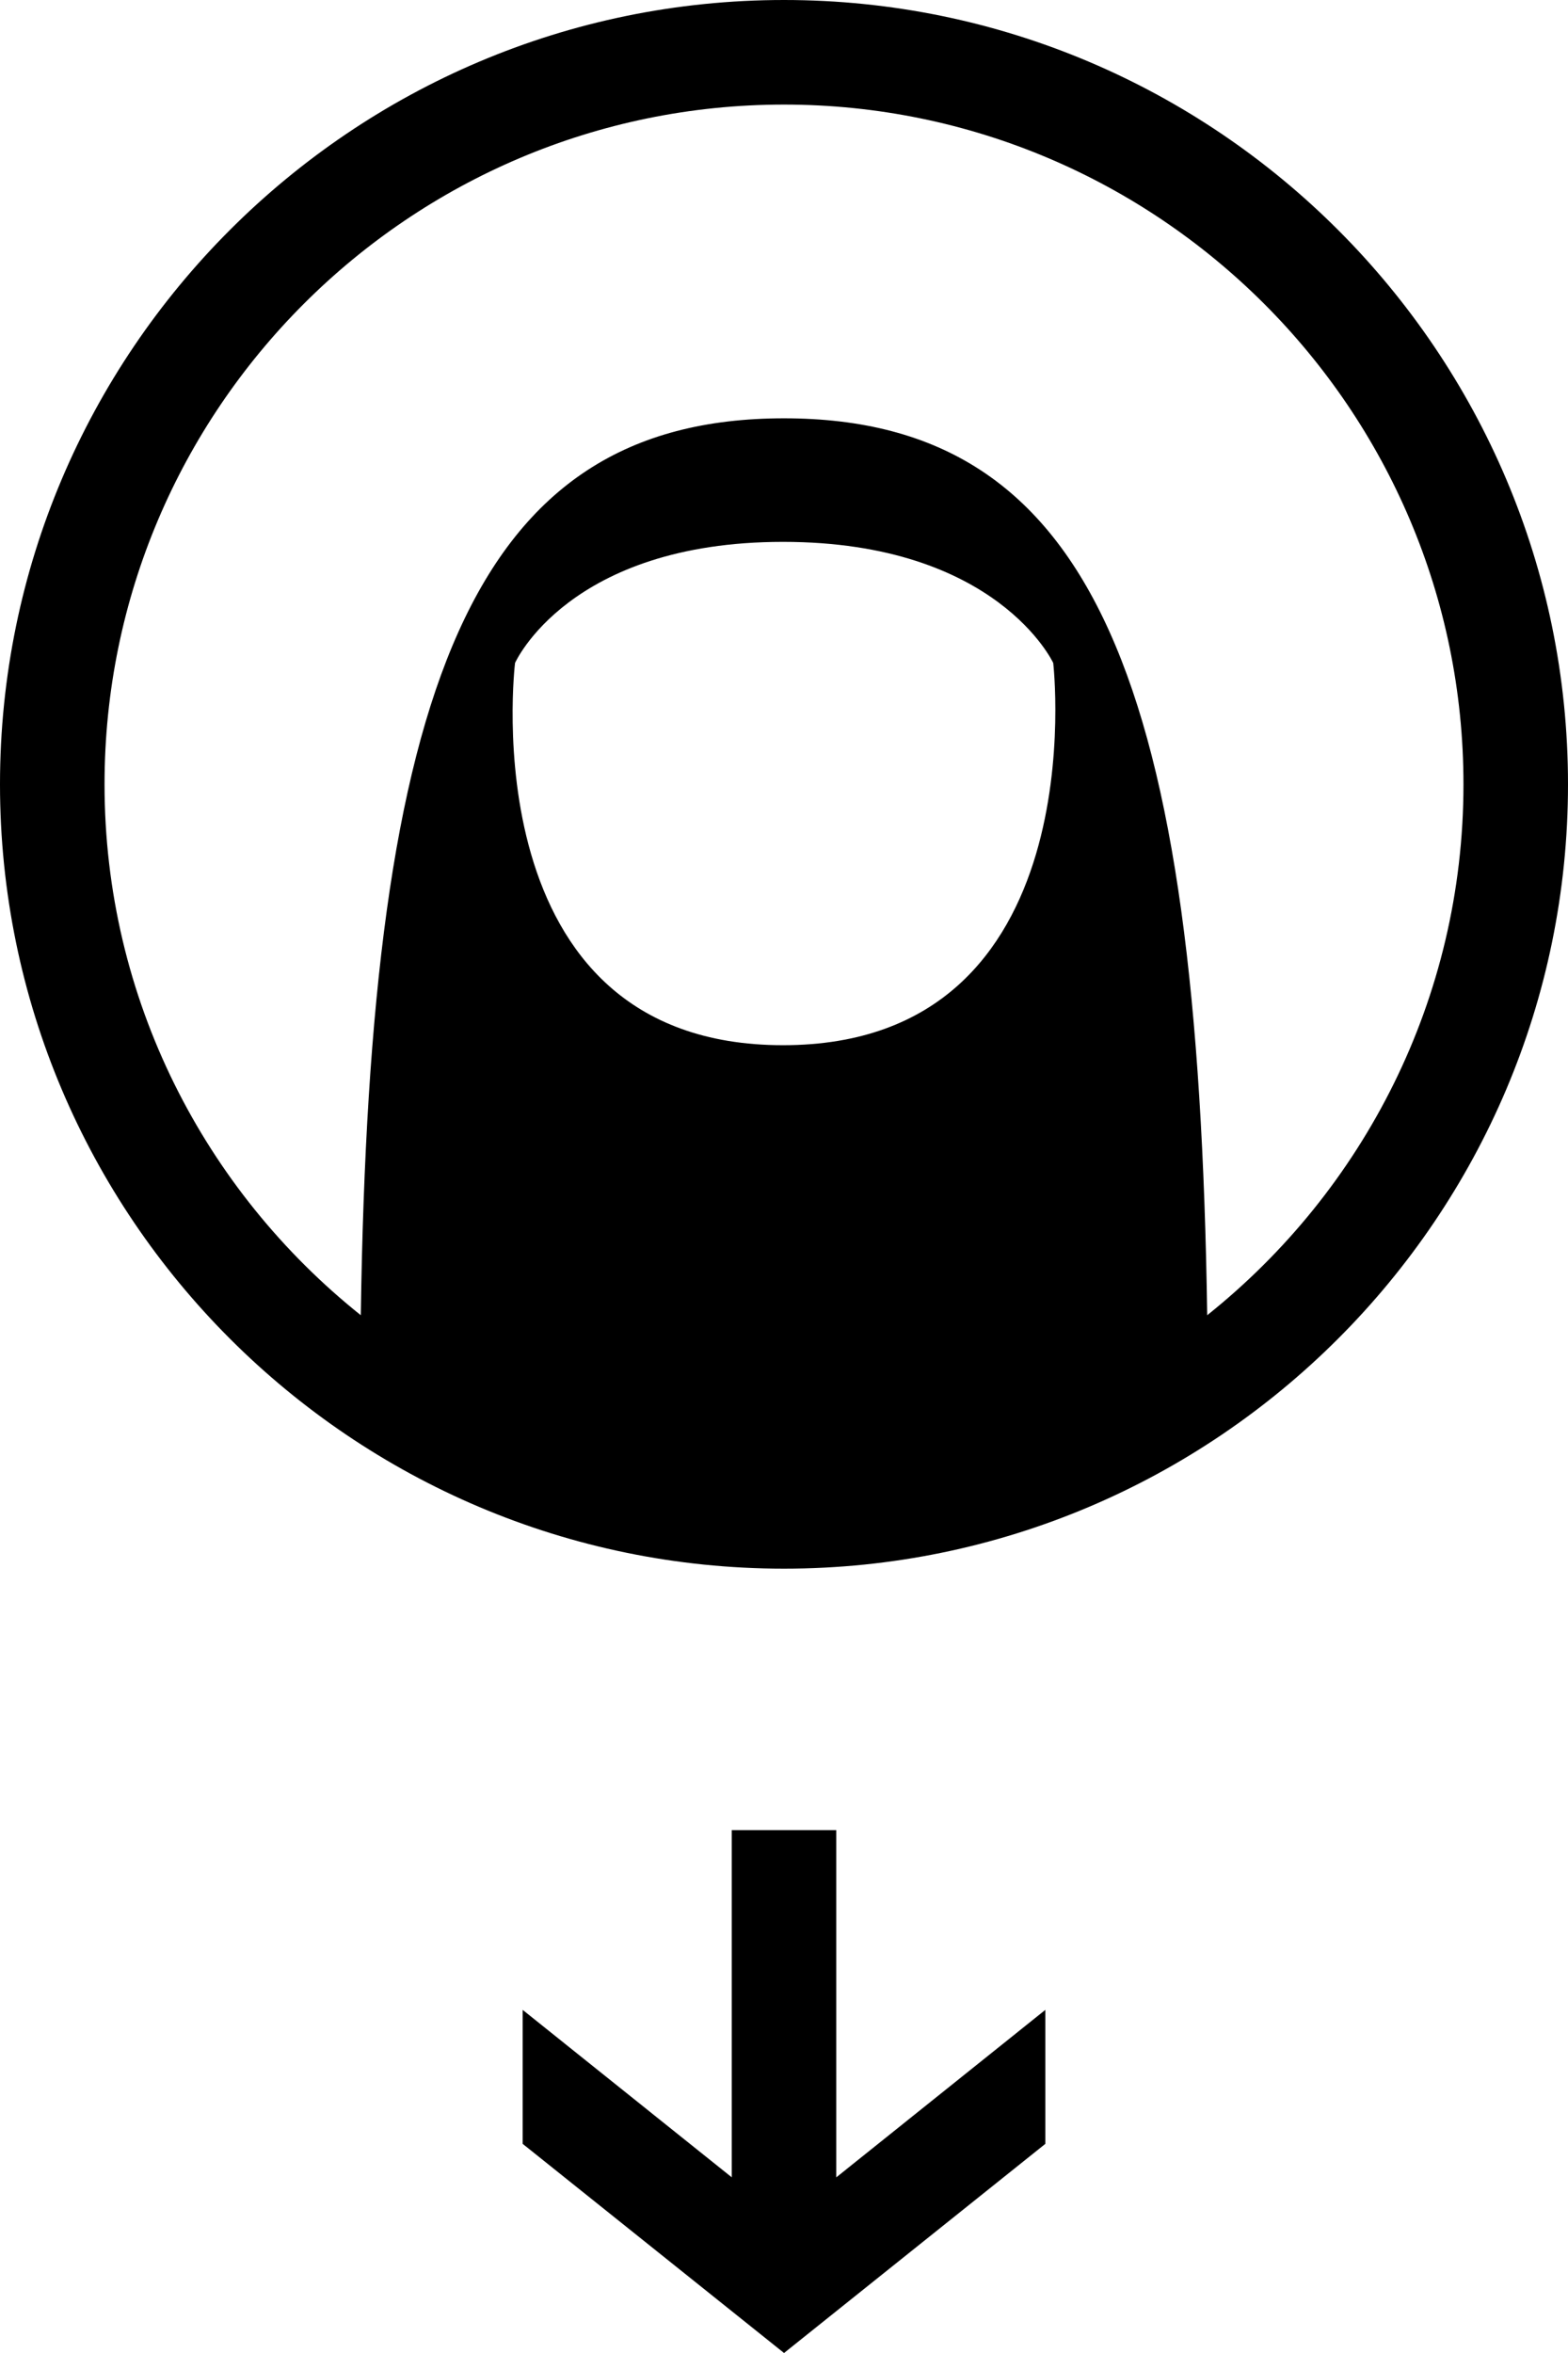
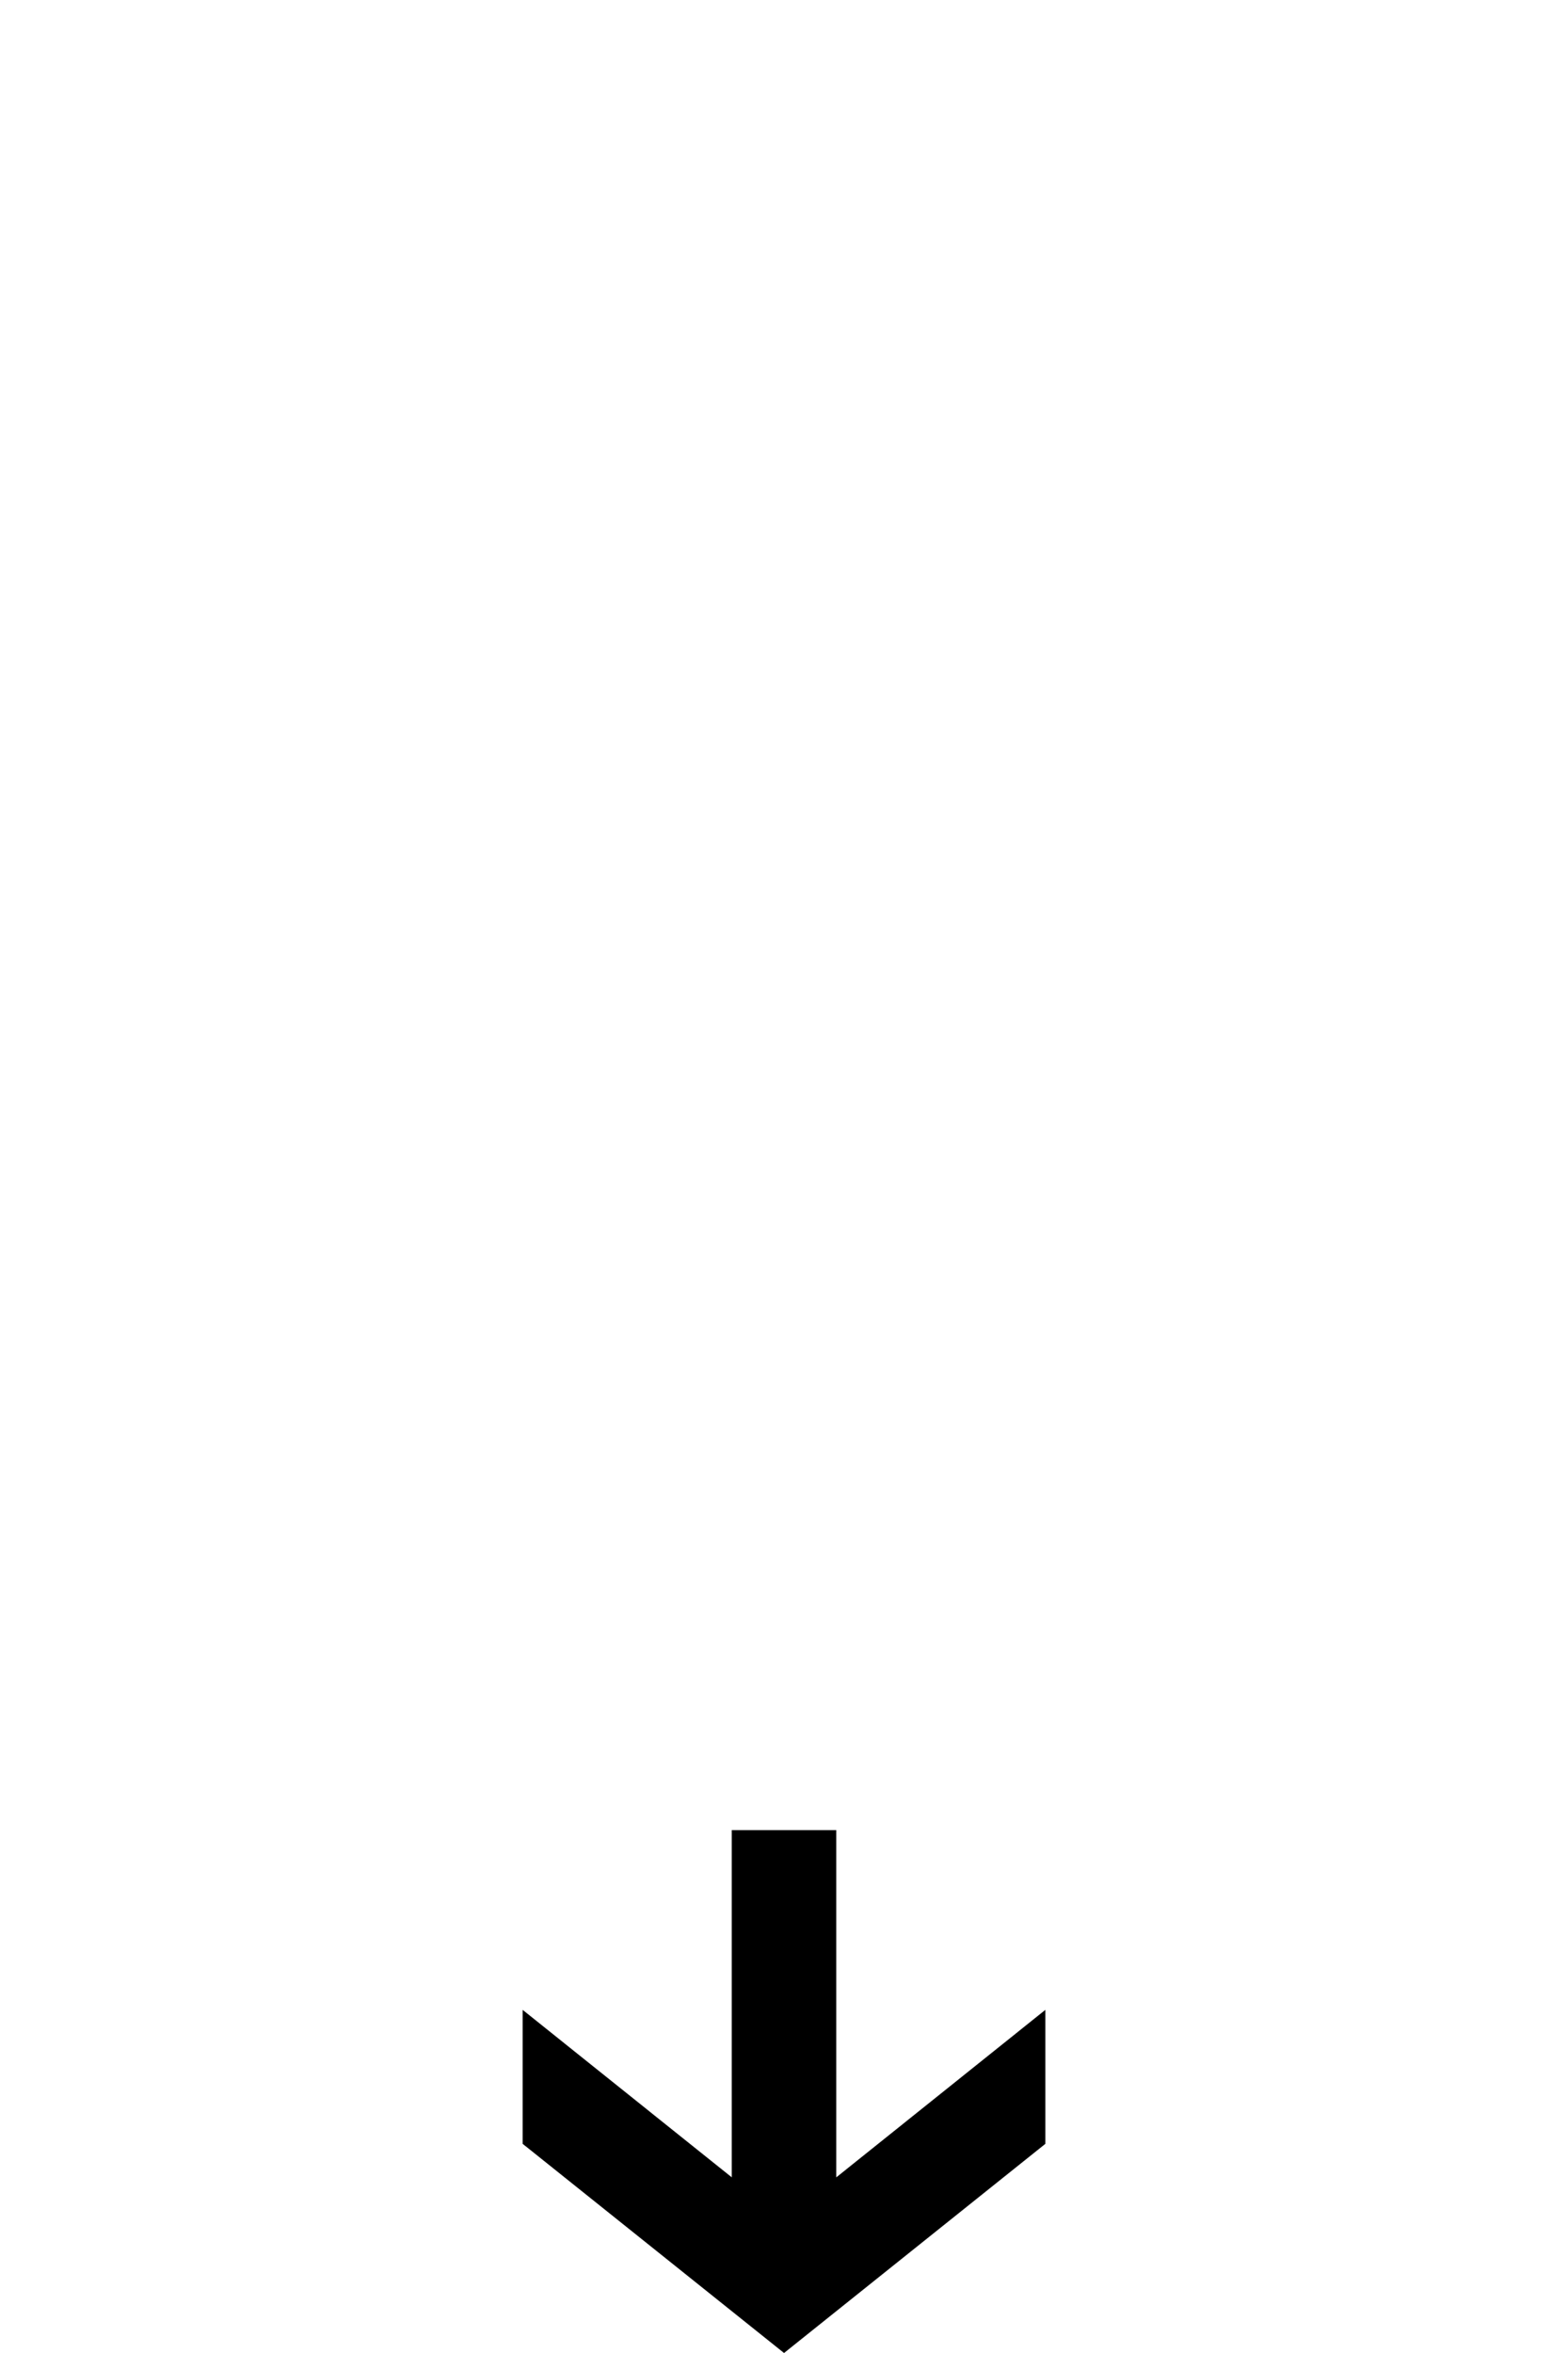
<svg xmlns="http://www.w3.org/2000/svg" enable-background="new 0 0 30 45" height="45px" id="Layer_1" version="1.1" viewBox="0 0 30 45" width="30px" xml:space="preserve">
  <g>
    <g>
      <polygon points="20,41 20,38.438 16,41.641 16,35 14,35 14,41.64 10,38.438 10,41 15.001,45    " />
      <g>
-         <path d="M23.097,25.153C22.924,13.162,20.982,8,15,8s-7.924,5.162-8.097,17.153C3.919,22.77,2,19.107,2,15C2,7.831,7.831,2,15,2      c7.168,0,13,5.831,13,13C28,19.107,26.082,22.77,23.097,25.153 M14.981,19.989c-6.017,0-5.127-7.31-5.127-7.31      s1.027-2.316,5.127-2.316s5.17,2.316,5.17,2.316S20.996,19.989,14.981,19.989 M15,0C6.729,0,0,6.729,0,15      c0,8.271,6.729,15,15,15s15-6.729,15-15C30,6.729,23.271,0,15,0" />
-       </g>
+         </g>
    </g>
  </g>
</svg>